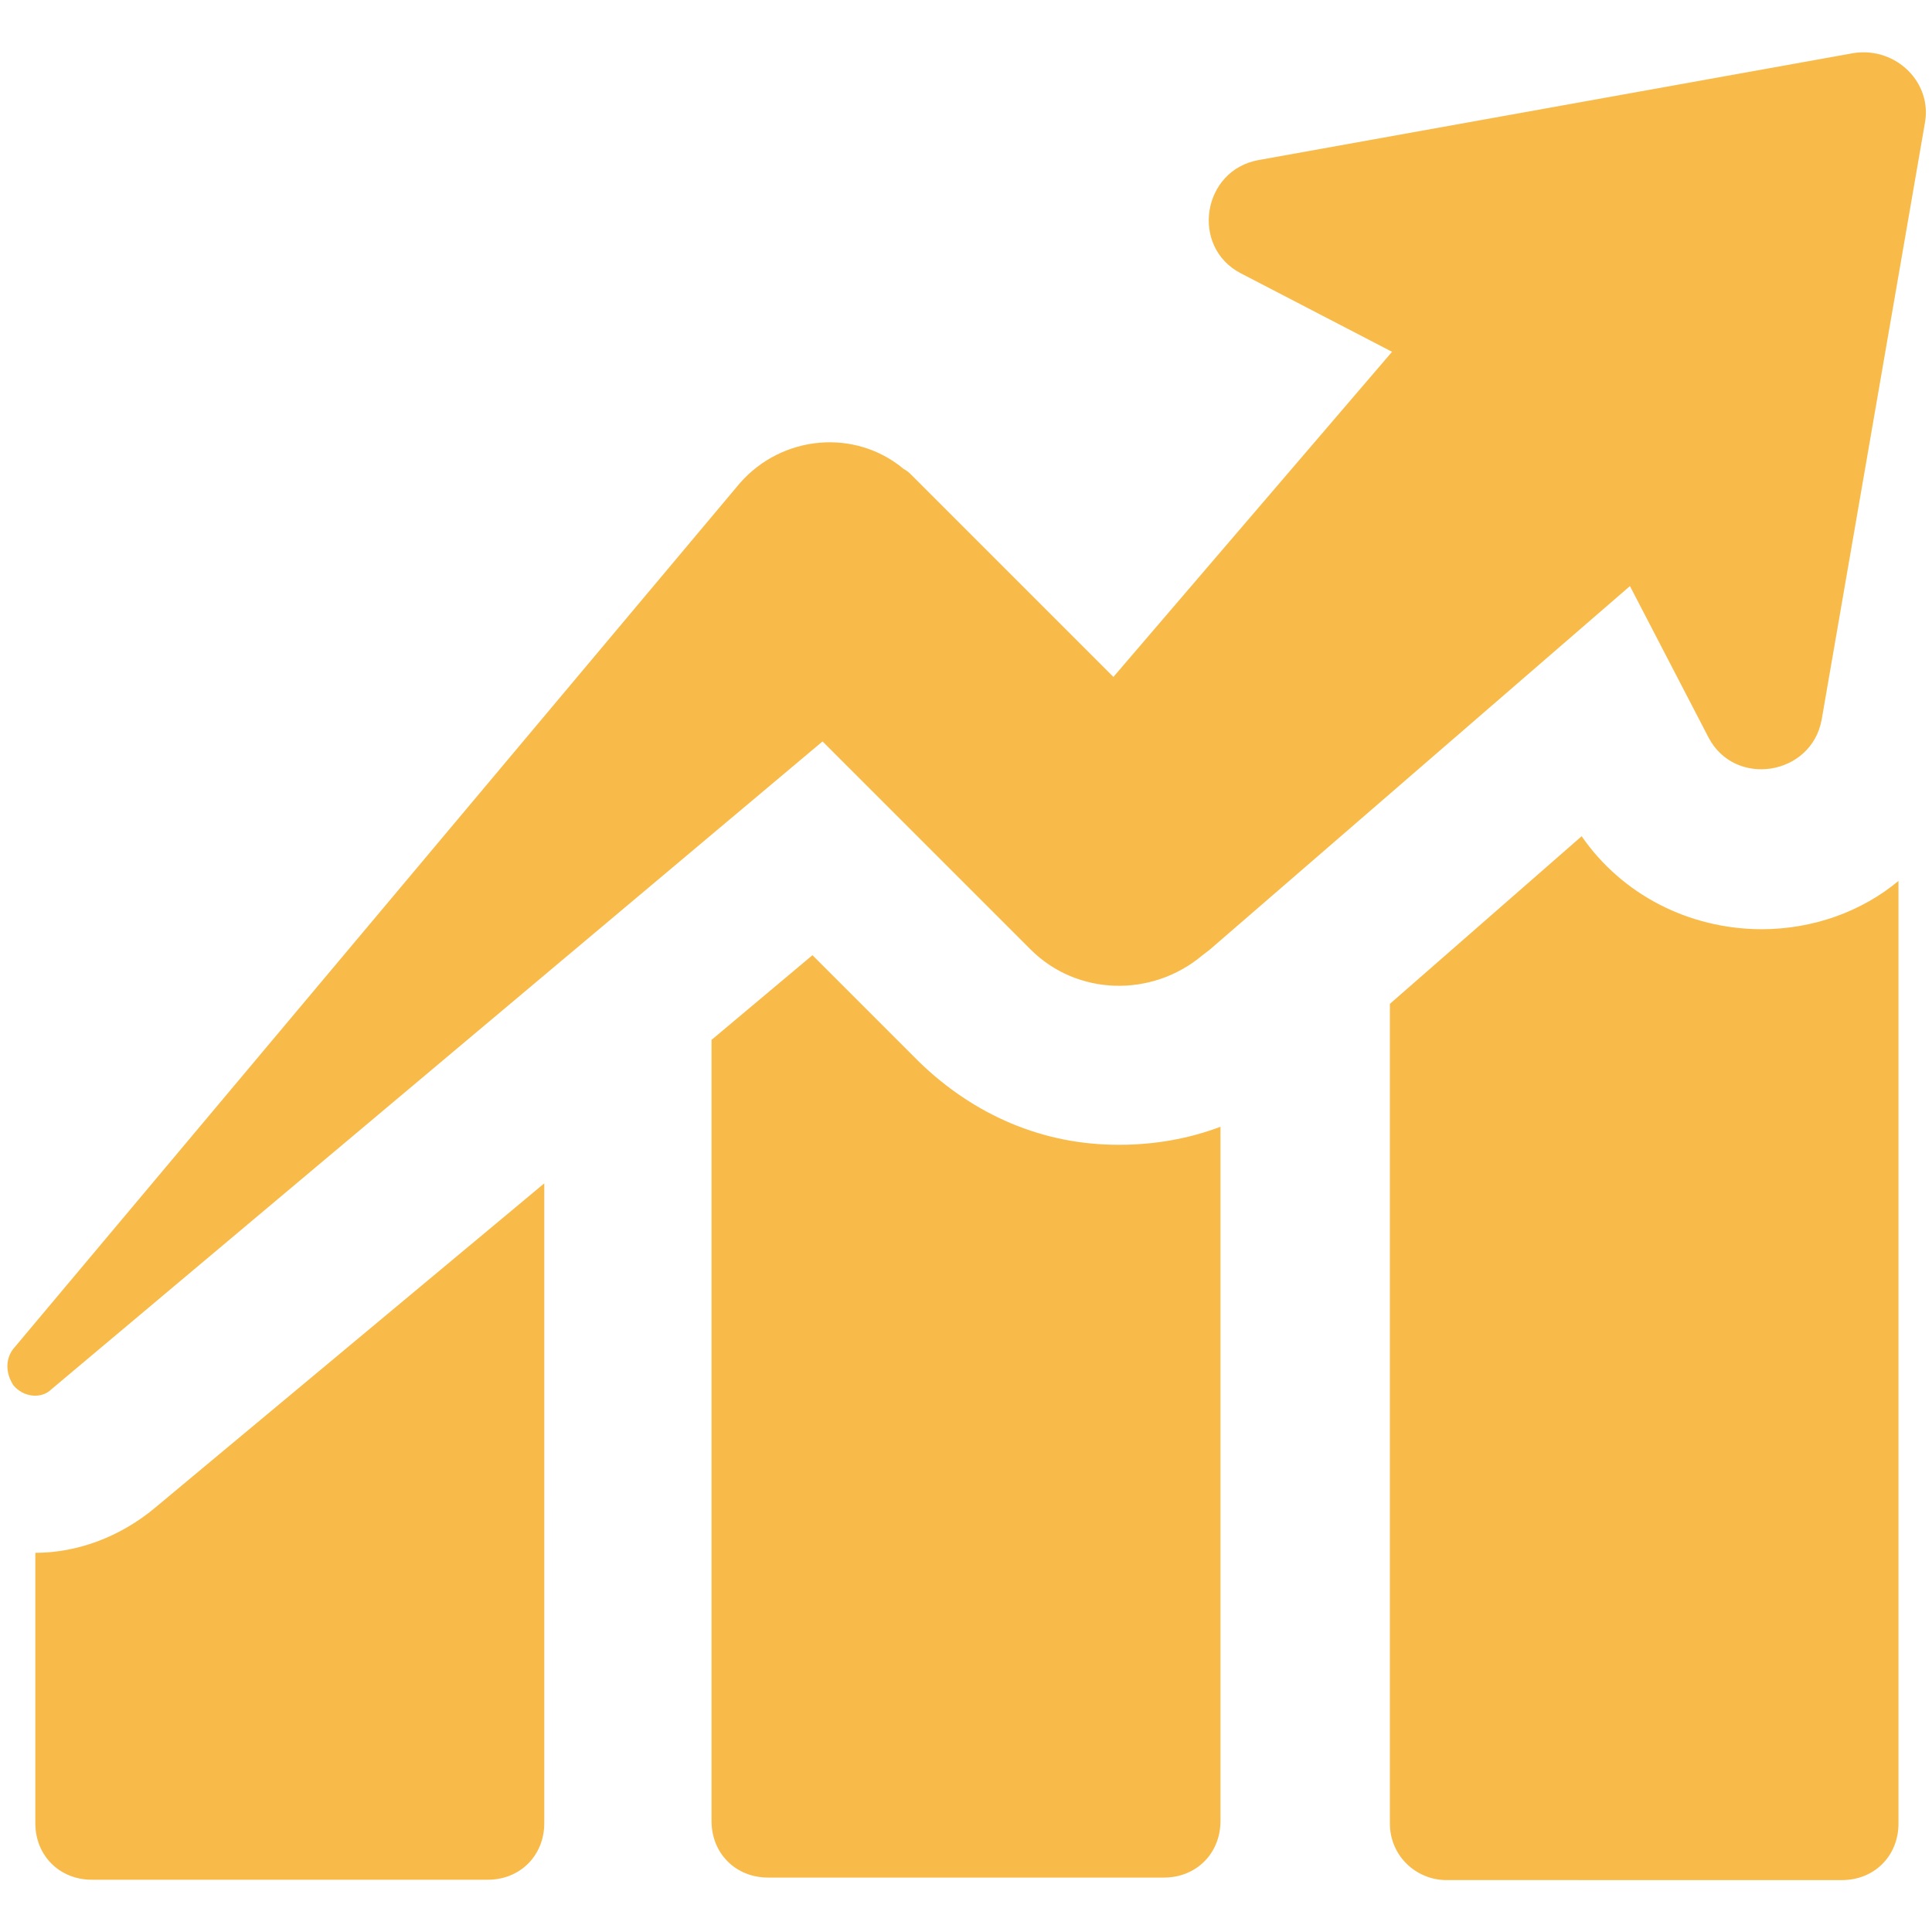
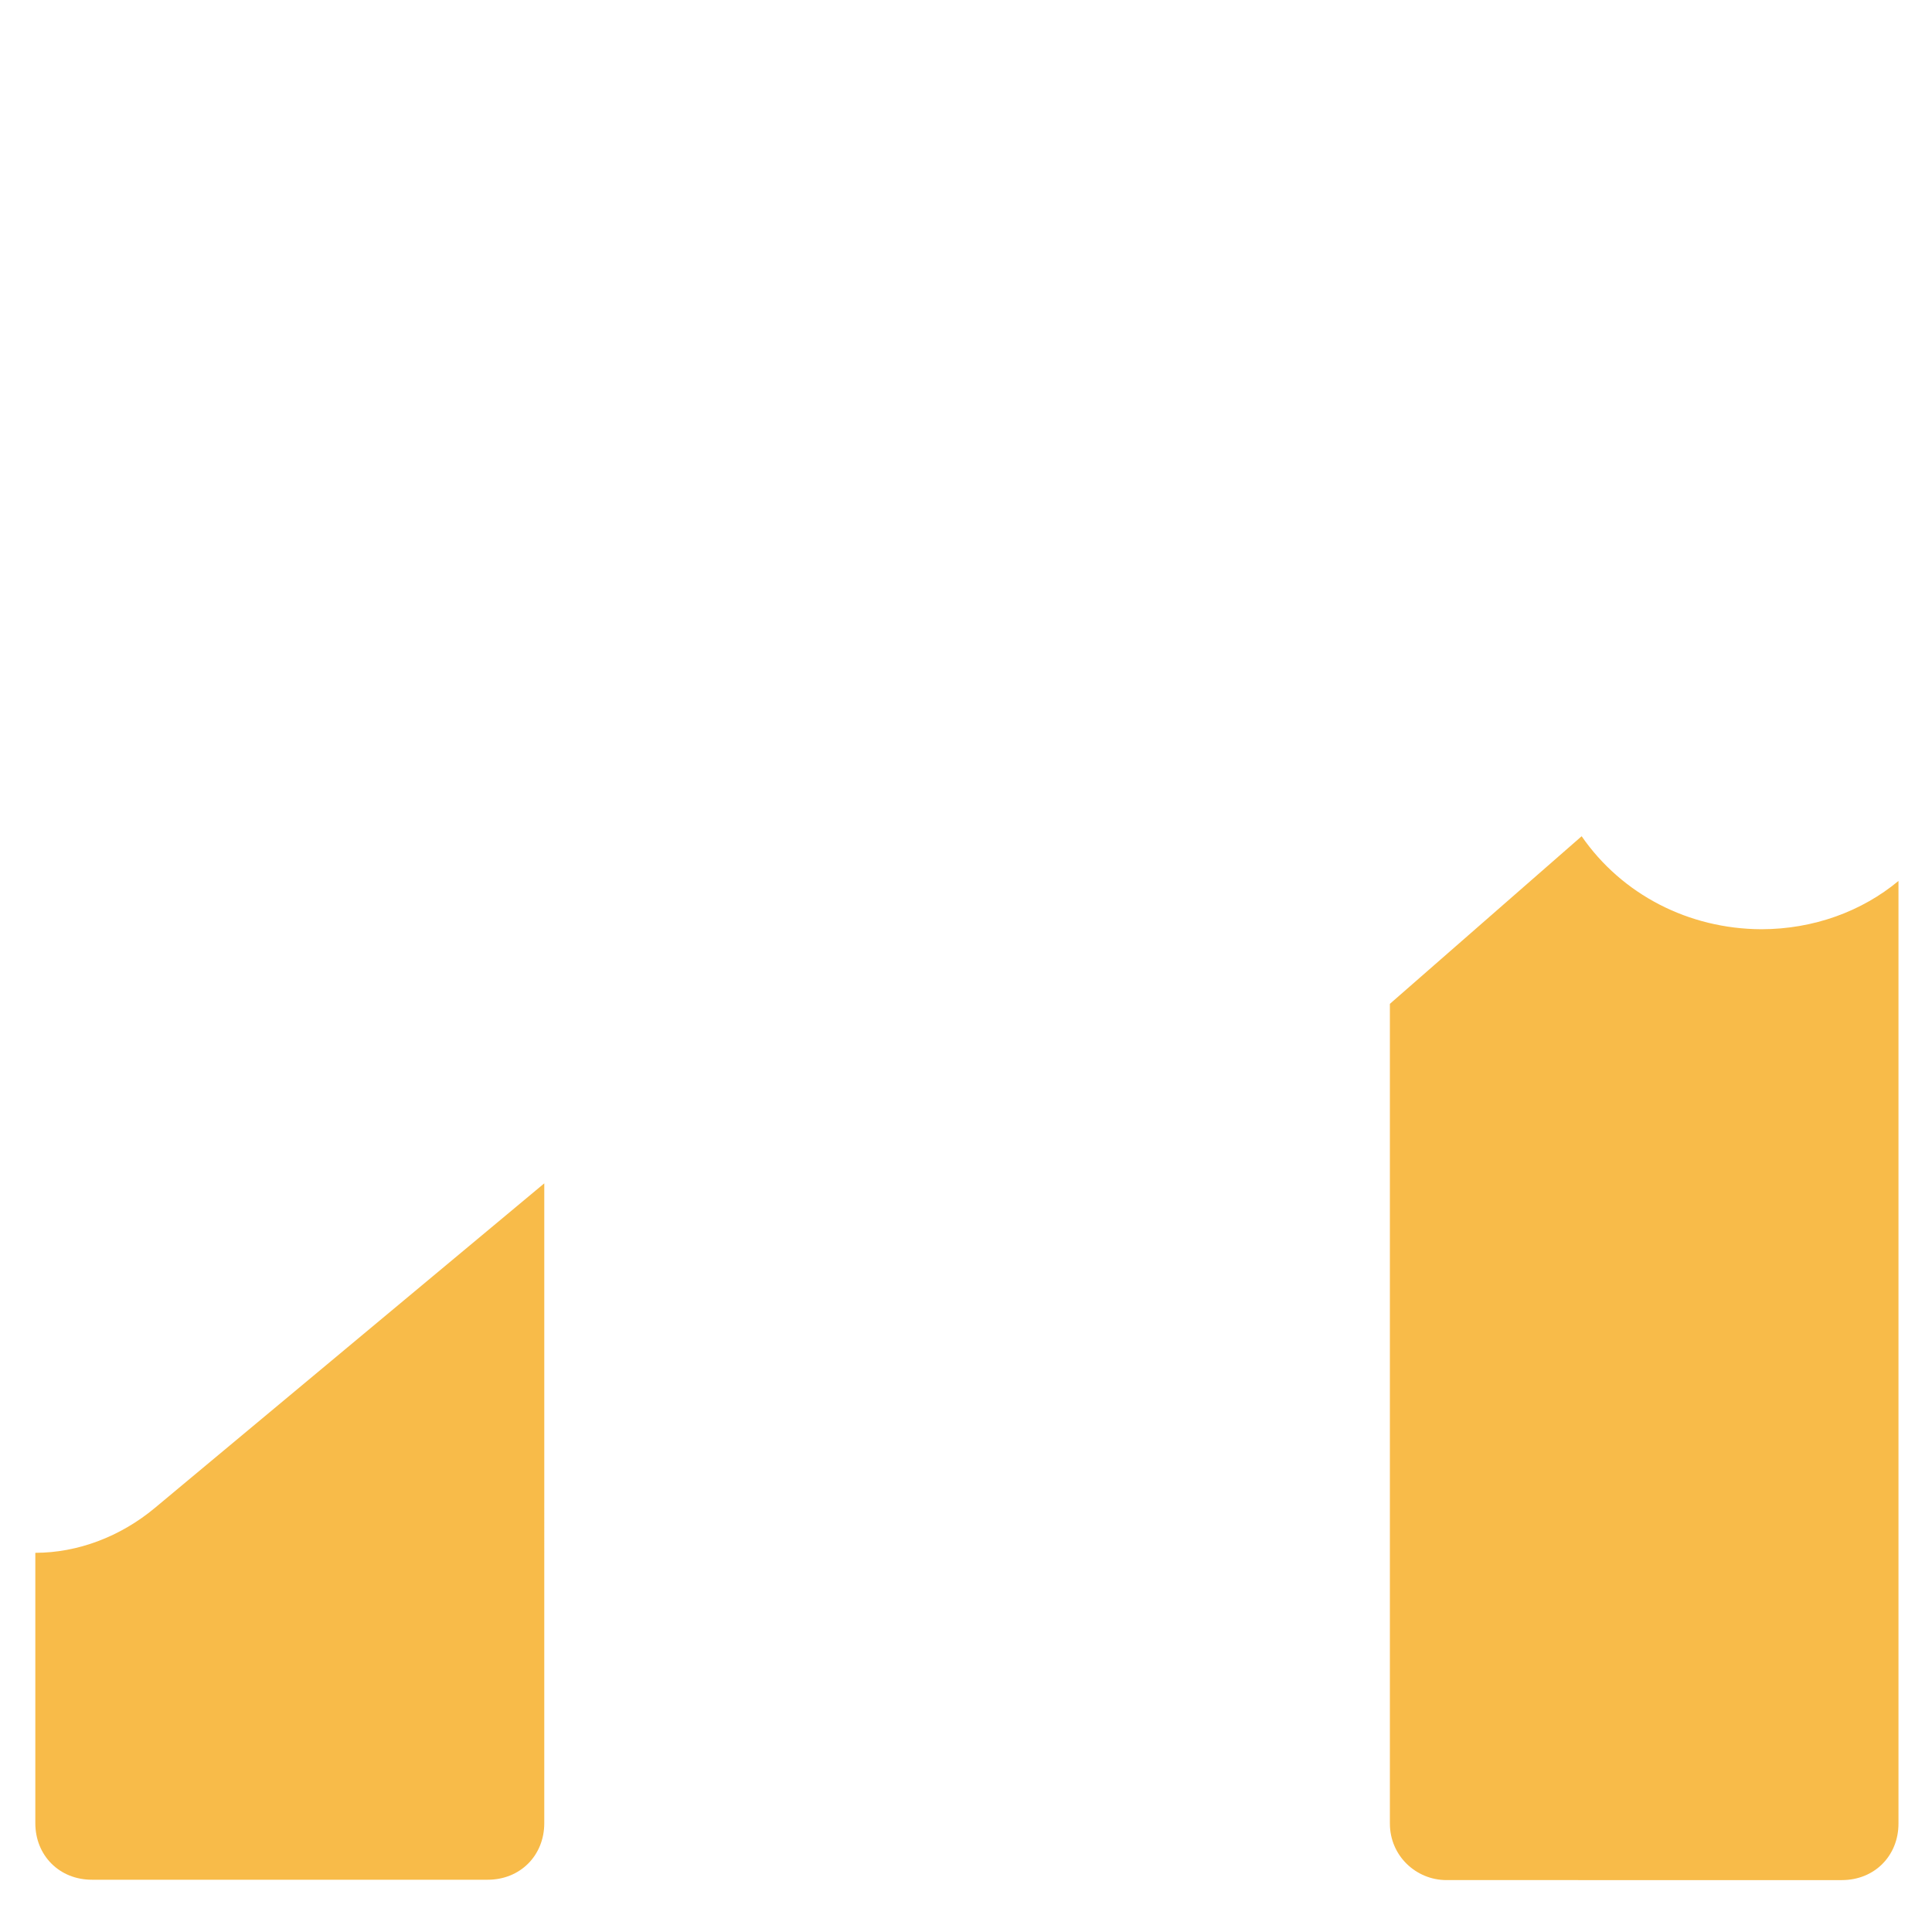
<svg xmlns="http://www.w3.org/2000/svg" version="1.1" id="Calque_1" x="0px" y="0px" viewBox="0 0 536 536" style="enable-background:new 0 0 536 536;" xml:space="preserve">
  <style type="text/css">
	.st0{fill:#F8BB49;}
</style>
  <g>
    <path class="st0" d="M9.8,430.8v75c0,9,6.7,15.7,15.7,15.7h109.8c9,0,15.7-6.7,15.7-15.7V328.3L42.9,418.4   C33.4,426.3,21.6,430.8,9.8,430.8L9.8,430.8z" />
-     <path class="st0" d="M255.1,294.7L225.4,265l-28,23.5v216.7c0,9,6.7,15.7,15.7,15.7h109.8c9,0,15.7-6.7,15.7-15.7l0-192.6   c-9,3.4-18.5,5-28,5C289.3,317.7,270.2,309.3,255.1,294.7L255.1,294.7z" />
    <path class="st0" d="M438.8,232l-53.2,46.5v227.4c0,9,7.3,15.7,15.7,15.7H511c9,0,15.7-6.7,15.7-15.7l0-261.5   c-10.1,8.4-23.5,13.4-38.1,13.4C468.5,257.7,450,248.2,438.8,232L438.8,232z" />
-     <path class="st0" d="M228.2,205.7l57.7,57.7c12.9,12.9,33.6,13.4,47.6,1.7l2.2-1.7l116.5-100.8l21.8,42c7.3,14,28.6,10.6,31.4-5   L534,34.3c2.2-11.2-7.8-21.3-19.6-19.6L349.2,44.4c-15.7,2.8-19,24.1-5,31.4l42,21.8l-77.3,90.2l-56-56c-0.6-0.6-1.1-1.1-2.2-1.7   c-13.4-11.2-33.6-9.5-45.4,3.9L3.7,374.2c-2.2,2.8-2.2,6.7,0,10.1c2.8,3.4,7.8,3.9,10.6,1.1L228.2,205.7z" />
  </g>
</svg>